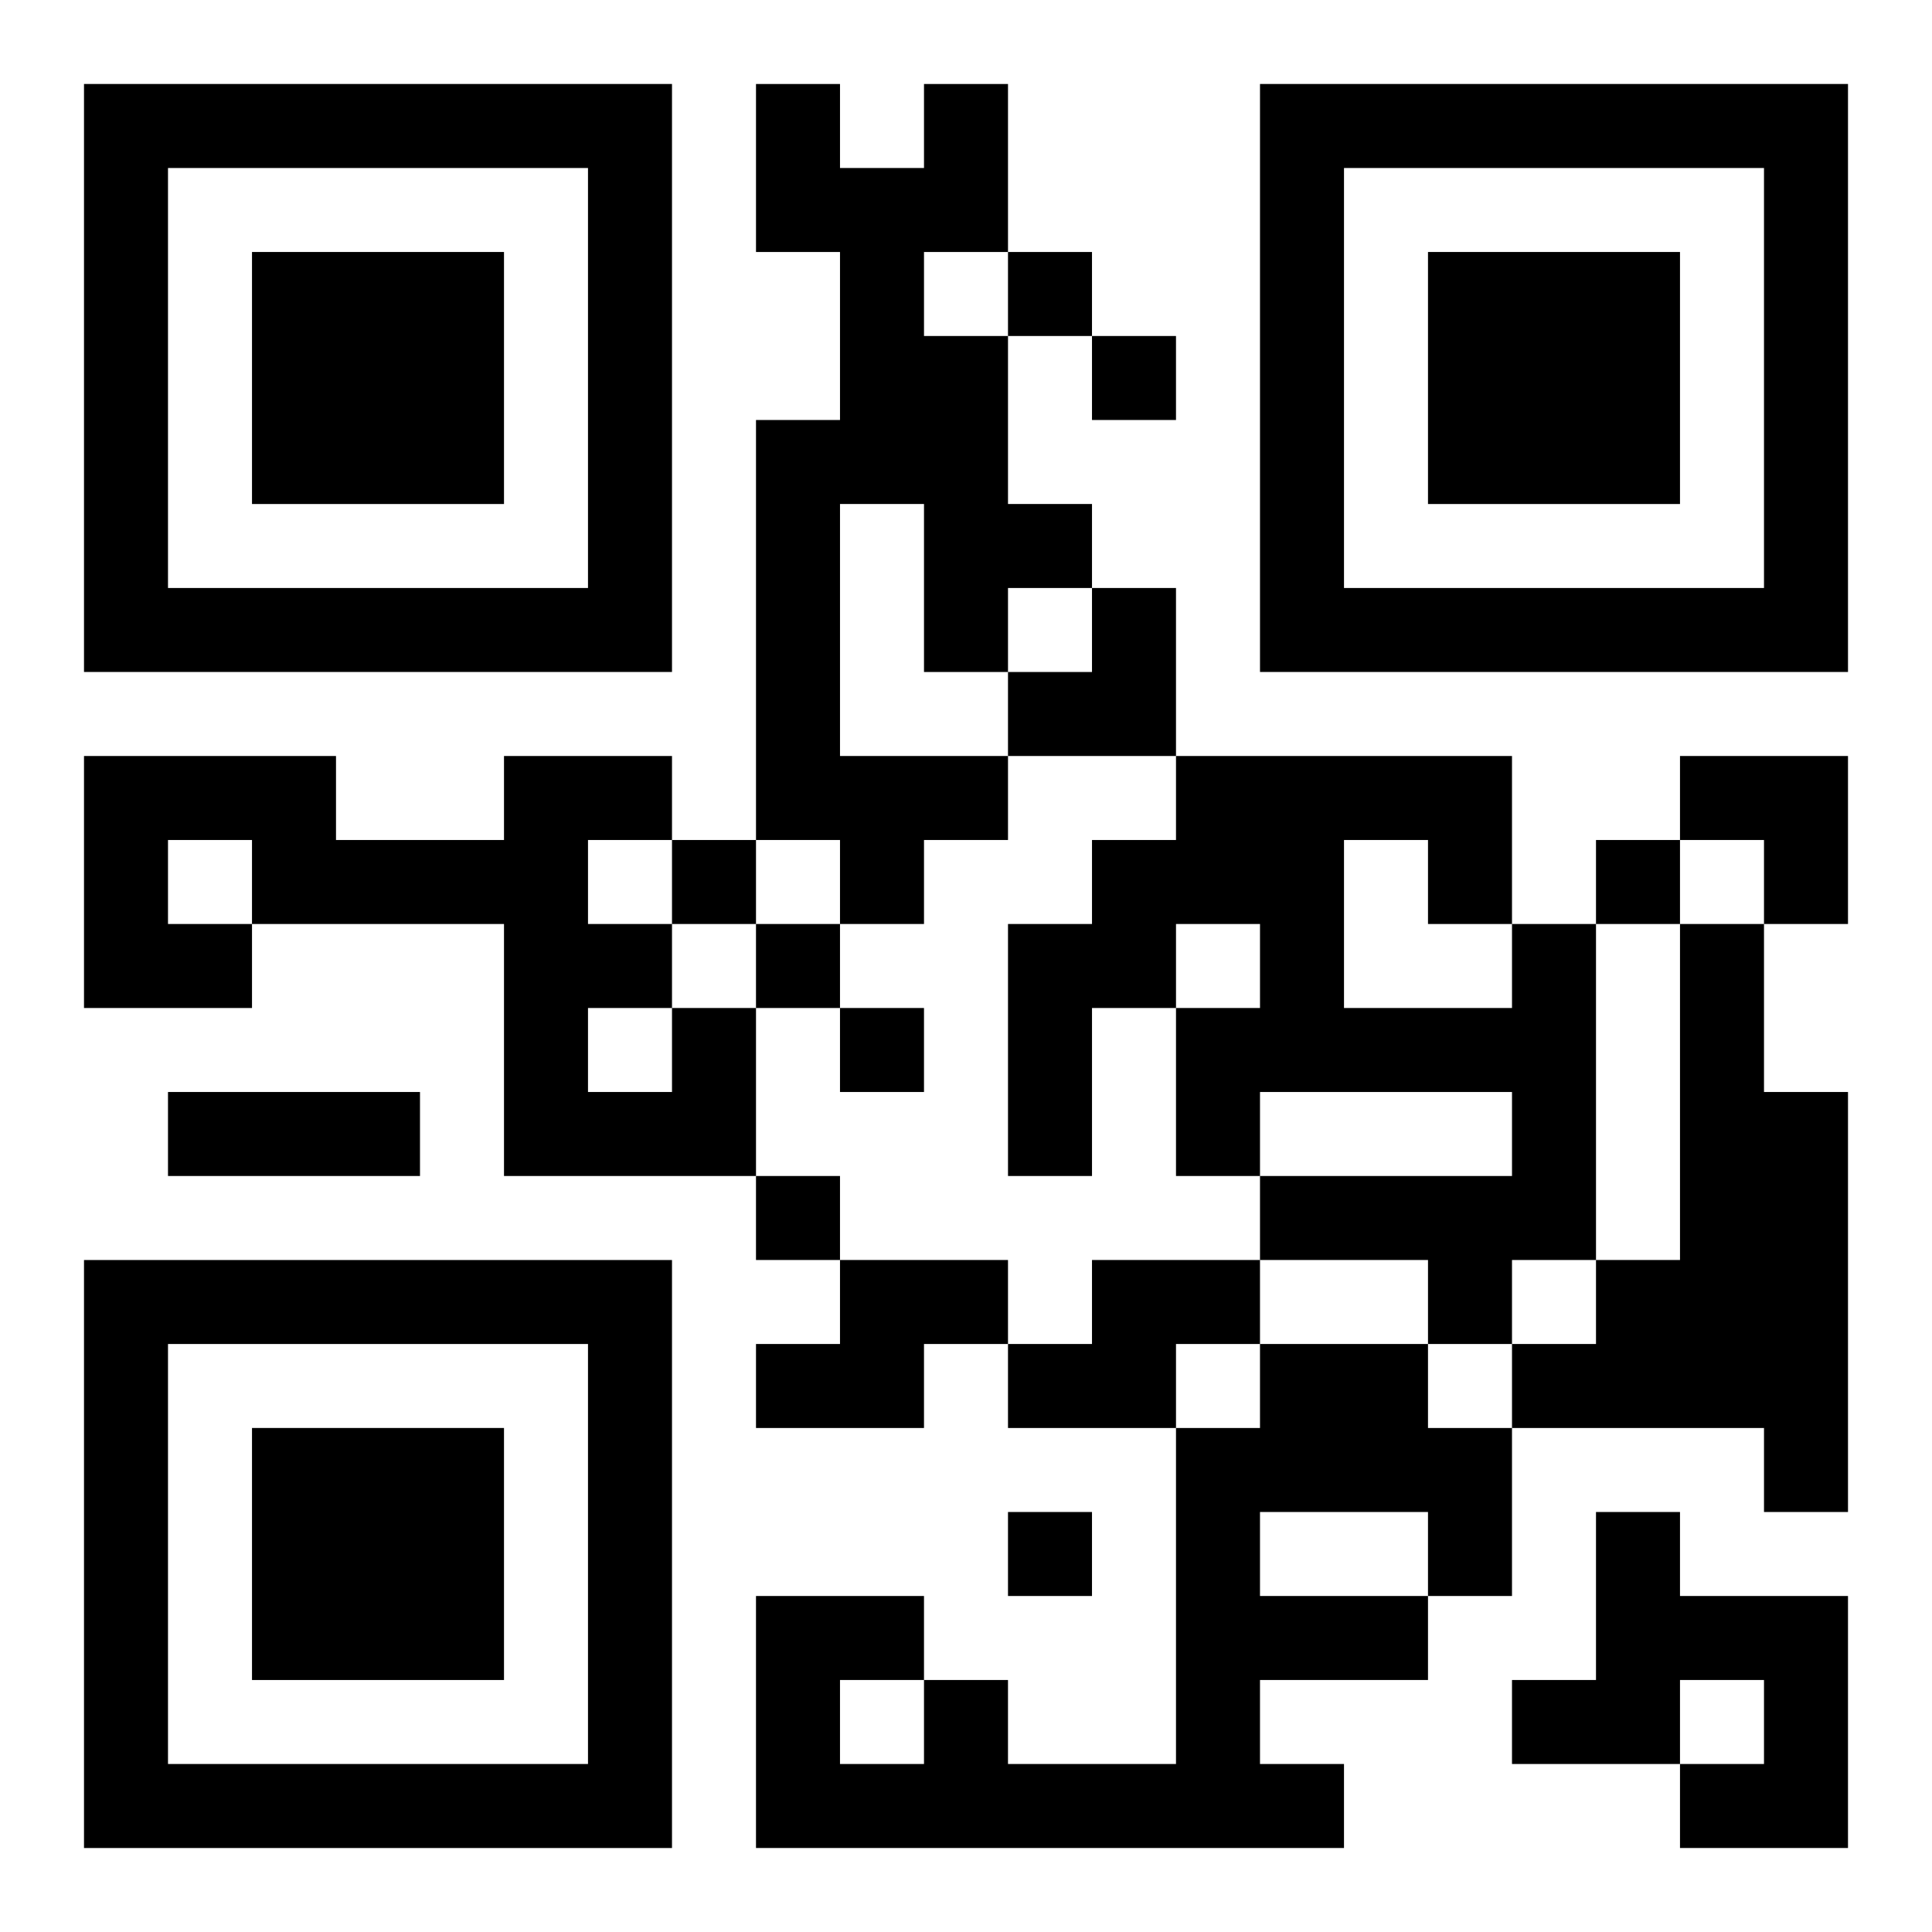
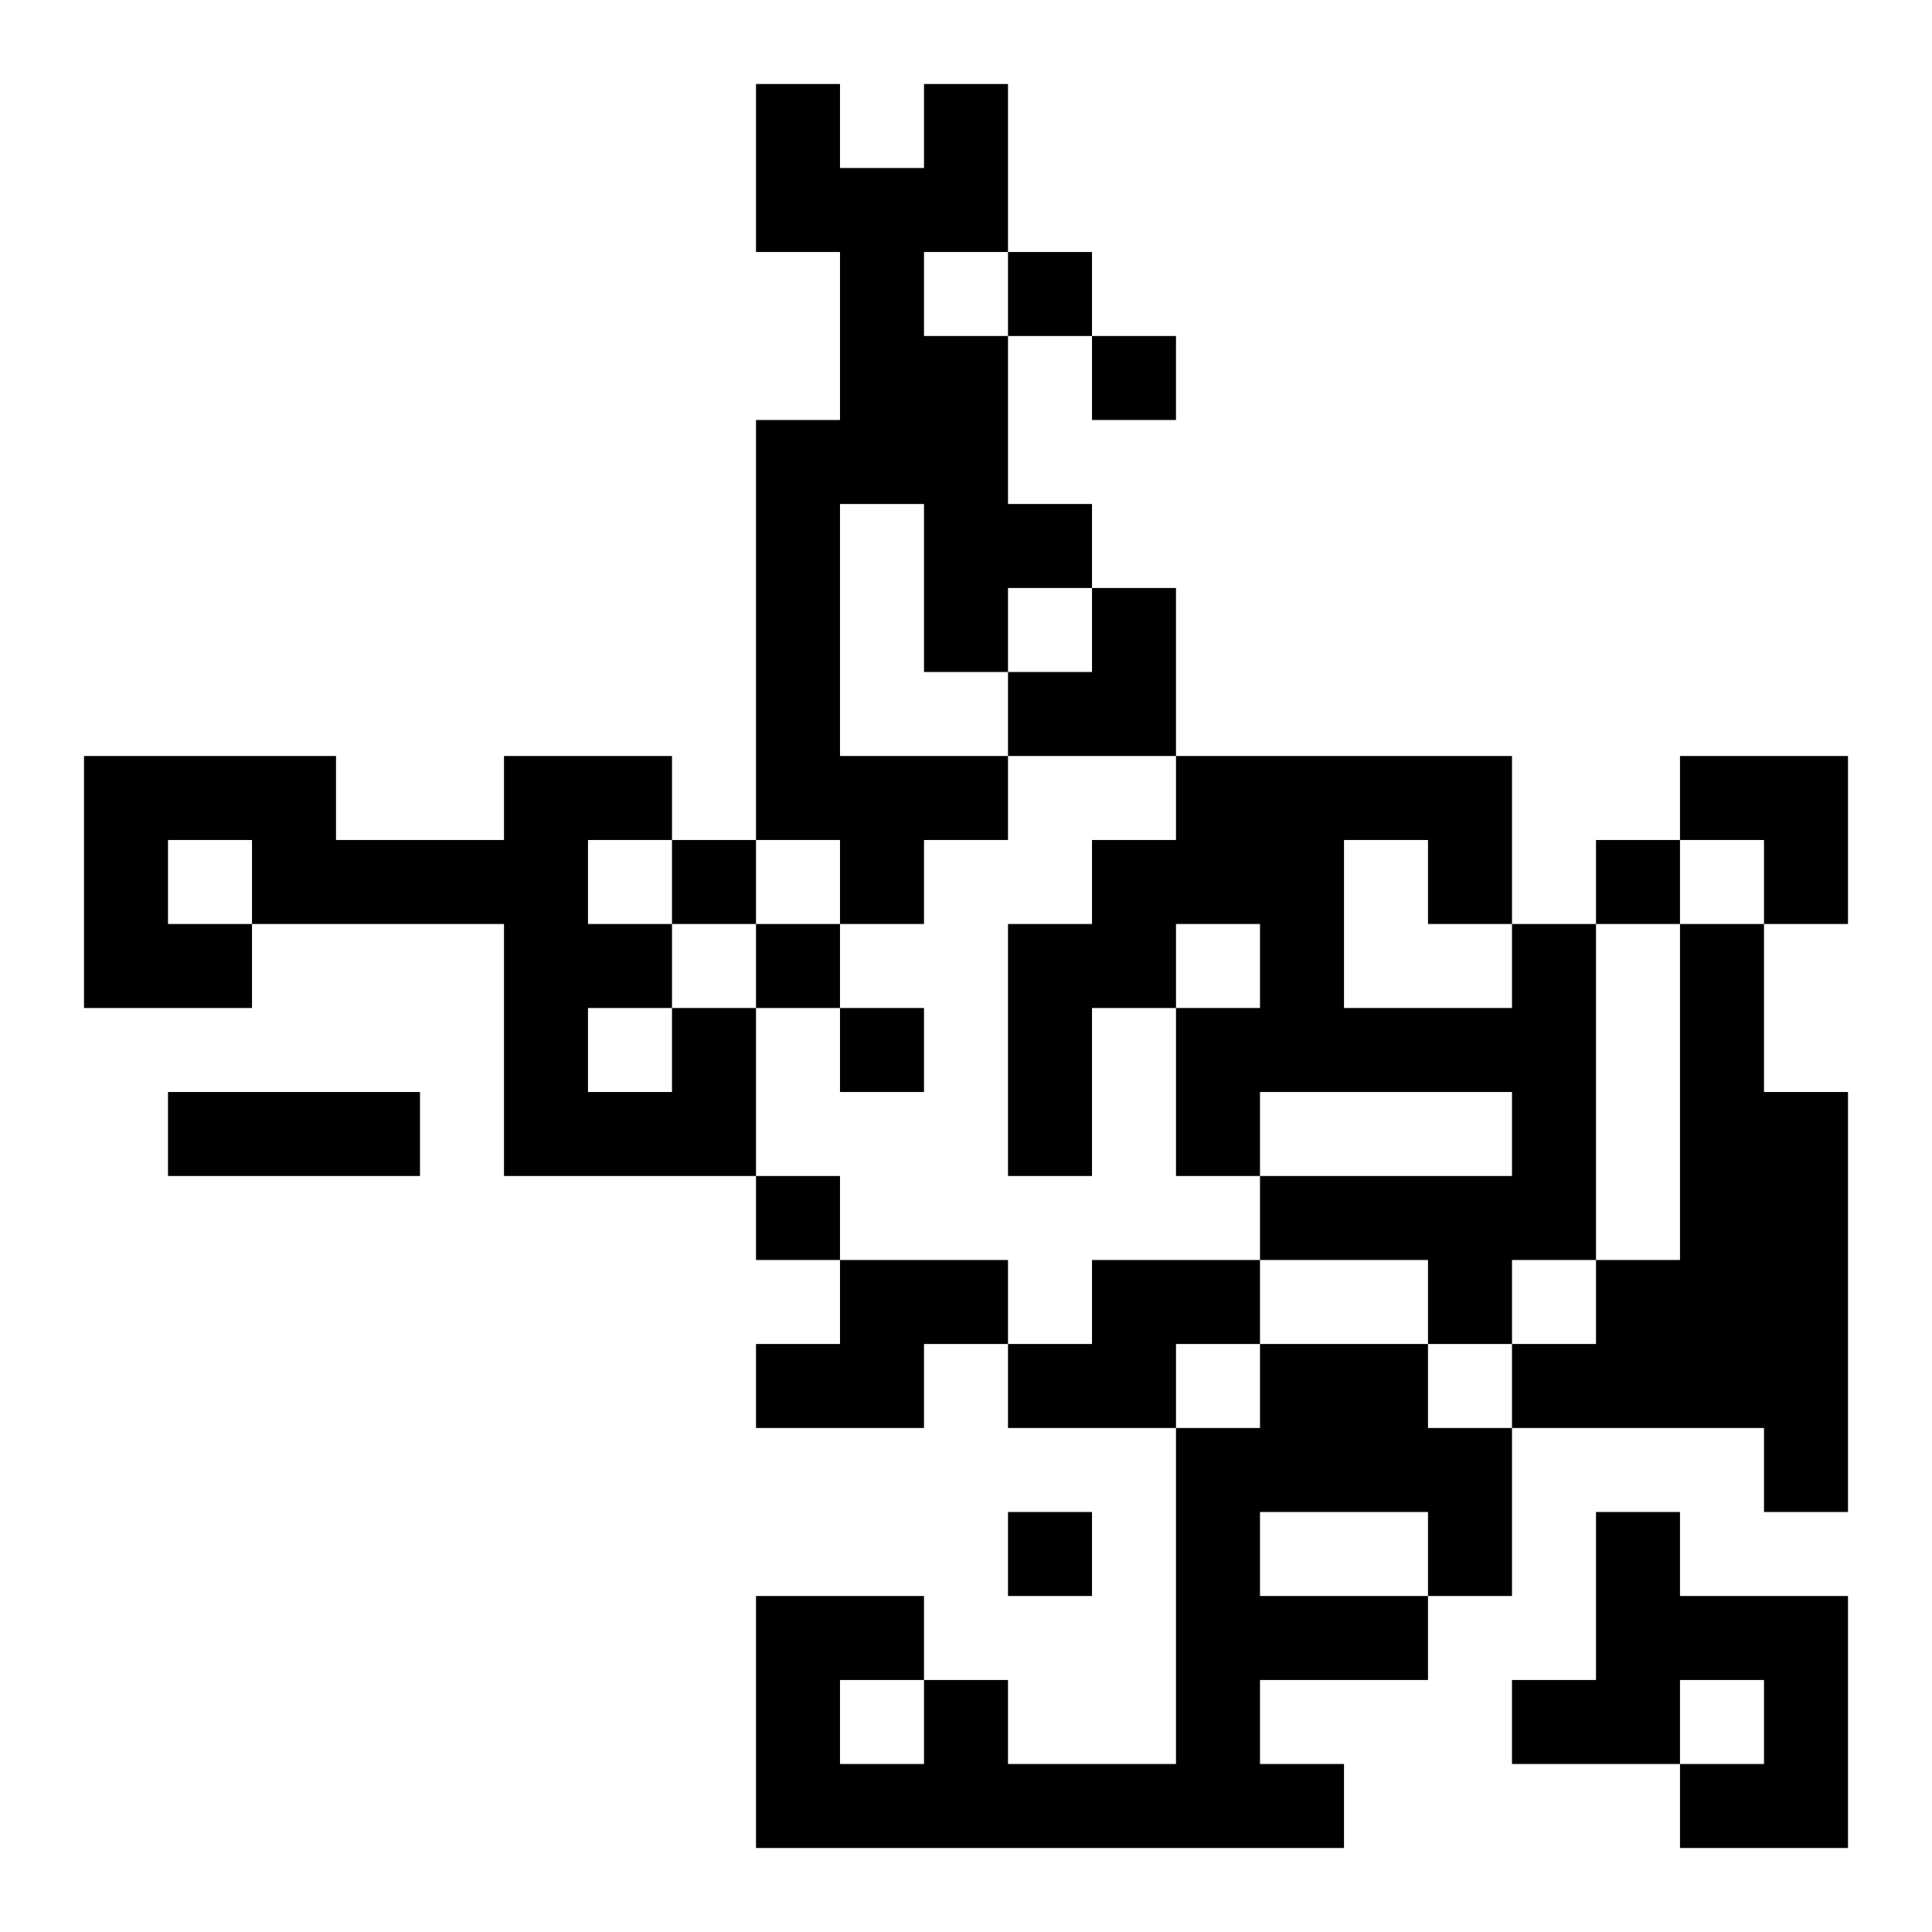
<svg xmlns="http://www.w3.org/2000/svg" xmlns:xlink="http://www.w3.org/1999/xlink" width="250" height="250" baseProfile="full" version="1.1" viewBox="-1 -1 23 23">
  <symbol id="a">
-     <path d="m0 7v7h7v-7h-7zm1 1h5v5h-5v-5zm1 1v3h3v-3h-3z" />
-   </symbol>
+     </symbol>
  <use y="-7" xlink:href="#a" />
  <use y="7" xlink:href="#a" />
  <use x="14" y="-7" xlink:href="#a" />
  <path d="m10 0h1v2h-1v1h1v2h1v1h-1v1h-1v-2h-1v3h2v1h-1v1h-1v-1h-1v-5h1v-2h-1v-2h1v1h1v-1m7 10h1v4h-1v1h-1v-1h-2v-1h3v-1h-3v1h-1v-2h1v-1h-1v1h-1v2h-1v-3h1v-1h1v-1h4v2m-2-1v2h2v-1h-1v-1h-1m4 1h1v2h1v5h-1v-1h-3v-1h1v-1h1v-4m-12 1h1v2h-3v-3h-3v1h-2v-3h3v1h2v-1h2v1h-1v1h1v1m-6-2v1h1v-1h-1m5 2v1h1v-1h-1m3 3h2v1h-1v1h-2v-1h1v-1m3 0h2v1h-1v1h-2v-1h1v-1m2 1h2v1h1v2h-1v1h-2v1h1v1h-7v-3h2v1h1v1h2v-4h1v-1m0 2v1h2v-1h-2m-5 2v1h1v-1h-1m9-2h1v1h2v3h-2v-1h1v-1h-1v1h-2v-1h1v-2m-7-15v1h1v-1h-1m1 1v1h1v-1h-1m-5 6v1h1v-1h-1m11 0v1h1v-1h-1m-10 1v1h1v-1h-1m1 1v1h1v-1h-1m-1 2v1h1v-1h-1m3 4v1h1v-1h-1m-10-5h3v1h-3v-1m10-6m1 0h1v2h-2v-1h1zm7 2h2v2h-1v-1h-1z" />
</svg>